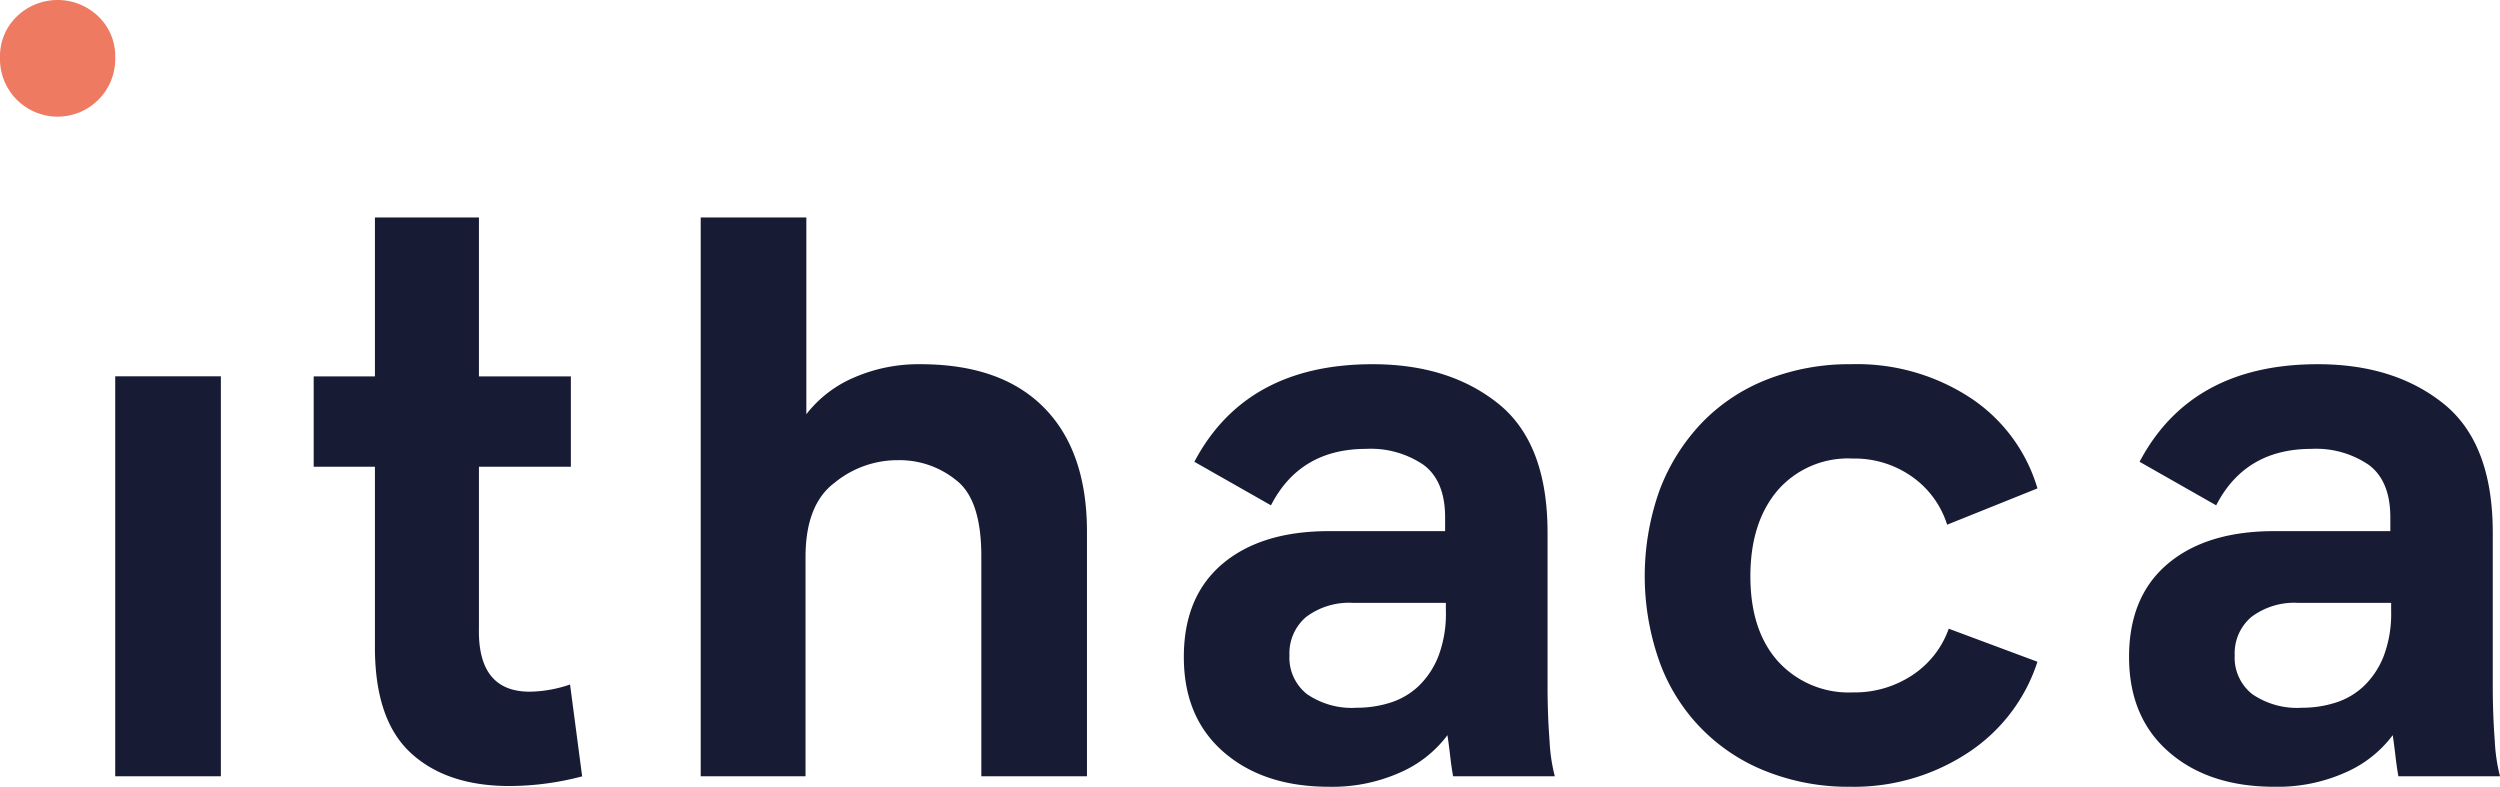
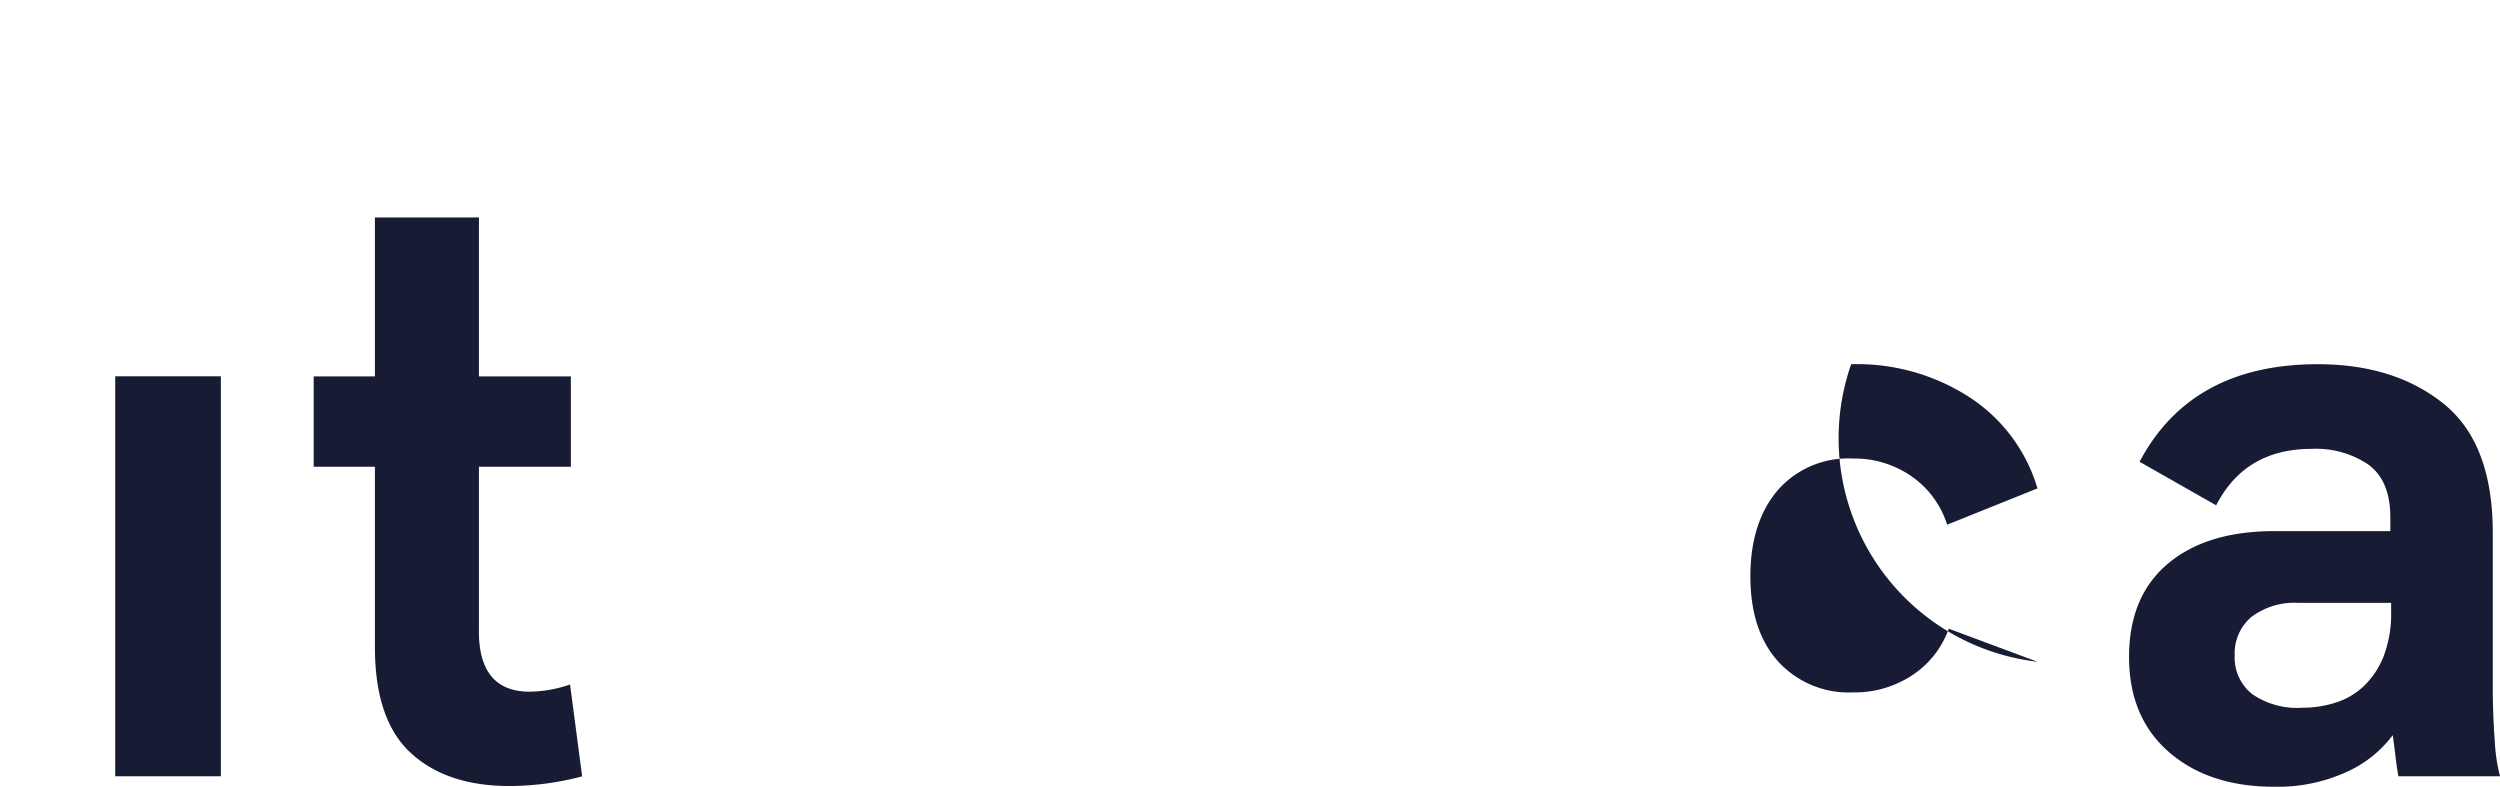
<svg xmlns="http://www.w3.org/2000/svg" id="Raggruppa_157" data-name="Raggruppa 157" width="277.605" height="87.363" viewBox="0 0 277.605 87.363">
  <g id="Raggruppa_155" data-name="Raggruppa 155">
    <g id="Raggruppa_154" data-name="Raggruppa 154" transform="translate(12.795 24.148)">
      <g id="Raggruppa_153" data-name="Raggruppa 153">
        <path id="Tracciato_1060" data-name="Tracciato 1060" d="M159.669,3824.5v44.412h-11.73V3824.5Z" transform="translate(-147.939 -3806.862)" fill="#171b34" />
-         <path id="Tracciato_1061" data-name="Tracciato 1061" d="M255.843,3841.781v27.131H244.112v-24.445q0-6.266-2.775-8.416a9.973,9.973,0,0,0-6.447-2.238,11.031,11.031,0,0,0-7.074,2.506q-3.223,2.418-3.224,8.238v24.355h-11.64v-62.05h11.73v21.847a13.263,13.263,0,0,1,5.3-4.075,17.92,17.92,0,0,1,7.364-1.477q8.978,0,13.739,4.834T255.843,3841.781Z" transform="translate(-147.939 -3806.862)" fill="#171b34" />
-         <path id="Tracciato_1062" data-name="Tracciato 1062" d="M296.5,3868.912q-.18-.983-.313-2.148t-.314-2.417a13.09,13.09,0,0,1-5.193,4.118,18.451,18.451,0,0,1-7.97,1.612q-7.252,0-11.685-3.85T266.6,3855.66q0-6.715,4.3-10.341t11.819-3.627h12.894v-1.522q0-4.029-2.372-5.821a10.39,10.39,0,0,0-6.4-1.79q-7.344,0-10.567,6.267l-8.506-4.835q5.729-10.833,19.789-10.834,8.505,0,13.968,4.387t5.463,14.327v17.013q0,3.223.223,6.089a19.024,19.024,0,0,0,.583,3.939Zm-.806-19.251H285.437a7.911,7.911,0,0,0-5.265,1.568,5.284,5.284,0,0,0-1.845,4.252,5.152,5.152,0,0,0,1.935,4.3,8.774,8.774,0,0,0,5.536,1.523,12.21,12.21,0,0,0,3.779-.582,8.068,8.068,0,0,0,3.151-1.881,9.364,9.364,0,0,0,2.16-3.313,13.365,13.365,0,0,0,.81-4.969Z" transform="translate(-147.939 -3806.862)" fill="#171b34" />
-         <path id="Tracciato_1063" data-name="Tracciato 1063" d="M340.7,3823.157a22.948,22.948,0,0,1,13.3,3.773,18.216,18.216,0,0,1,7.388,10.016l-10.029,4.03a10.29,10.29,0,0,0-3.895-5.328,11.029,11.029,0,0,0-6.582-2.015,10.351,10.351,0,0,0-8.372,3.562q-3,3.561-3,9.511,0,6.042,3.089,9.468a10.6,10.6,0,0,0,8.282,3.426,11.592,11.592,0,0,0,6.627-1.925,10.261,10.261,0,0,0,4.029-5.148l9.85,3.671a19.108,19.108,0,0,1-7.791,10.15,23,23,0,0,1-12.983,3.729,24.676,24.676,0,0,1-9.313-1.7,20.528,20.528,0,0,1-11.864-12.133,28.4,28.4,0,0,1,0-19.118,22.121,22.121,0,0,1,4.656-7.432,20.351,20.351,0,0,1,7.253-4.835A24.984,24.984,0,0,1,340.7,3823.157Z" transform="translate(-147.939 -3806.862)" fill="#171b34" />
+         <path id="Tracciato_1063" data-name="Tracciato 1063" d="M340.7,3823.157a22.948,22.948,0,0,1,13.3,3.773,18.216,18.216,0,0,1,7.388,10.016l-10.029,4.03a10.29,10.29,0,0,0-3.895-5.328,11.029,11.029,0,0,0-6.582-2.015,10.351,10.351,0,0,0-8.372,3.562q-3,3.561-3,9.511,0,6.042,3.089,9.468a10.6,10.6,0,0,0,8.282,3.426,11.592,11.592,0,0,0,6.627-1.925,10.261,10.261,0,0,0,4.029-5.148l9.85,3.671A24.984,24.984,0,0,1,340.7,3823.157Z" transform="translate(-147.939 -3806.862)" fill="#171b34" />
        <path id="Tracciato_1064" data-name="Tracciato 1064" d="M401.467,3868.912c-.121-.655-.224-1.372-.314-2.148s-.194-1.581-.313-2.417a13.086,13.086,0,0,1-5.194,4.118,18.444,18.444,0,0,1-7.969,1.612q-7.252,0-11.685-3.85t-4.433-10.567q0-6.715,4.3-10.341t11.819-3.627h12.894v-1.522q0-4.029-2.373-5.821a10.386,10.386,0,0,0-6.4-1.79q-7.344,0-10.566,6.267l-8.506-4.835q5.729-10.833,19.788-10.834,8.507,0,13.969,4.387t5.462,14.327v17.013q0,3.223.224,6.089a18.974,18.974,0,0,0,.582,3.939Zm-.806-19.251H390.4a7.911,7.911,0,0,0-5.265,1.568,5.284,5.284,0,0,0-1.845,4.252,5.154,5.154,0,0,0,1.934,4.3,8.777,8.777,0,0,0,5.537,1.523,12.215,12.215,0,0,0,3.779-.582,8.058,8.058,0,0,0,3.15-1.881,9.353,9.353,0,0,0,2.161-3.313,13.365,13.365,0,0,0,.81-4.969Z" transform="translate(-147.939 -3806.862)" fill="#171b34" />
      </g>
    </g>
-     <path id="Tracciato_1065" data-name="Tracciato 1065" d="M135.144,3789.071a6.094,6.094,0,0,1,1.862-4.523,6.524,6.524,0,0,1,9.07,0,6.1,6.1,0,0,1,1.862,4.523,6.4,6.4,0,1,1-12.794,0Z" transform="translate(-135.144 -3782.714)" fill="#ee7a61" />
  </g>
  <g id="Raggruppa_156" data-name="Raggruppa 156" transform="translate(34.828 24.148)">
    <path id="Tracciato_1066" data-name="Tracciato 1066" d="M199.787,3868.922a31.873,31.873,0,0,1-8.058,1.074q-6.984,0-10.968-3.671t-3.985-11.729V3834.54h-6.8v-10.028h6.8v-17.65h11.55v17.65h10.208v10.028H188.326v17.842q-.18,7.14,5.641,7.138a14.238,14.238,0,0,0,4.477-.8Z" transform="translate(-169.972 -3806.862)" fill="#171b34" />
  </g>
</svg>